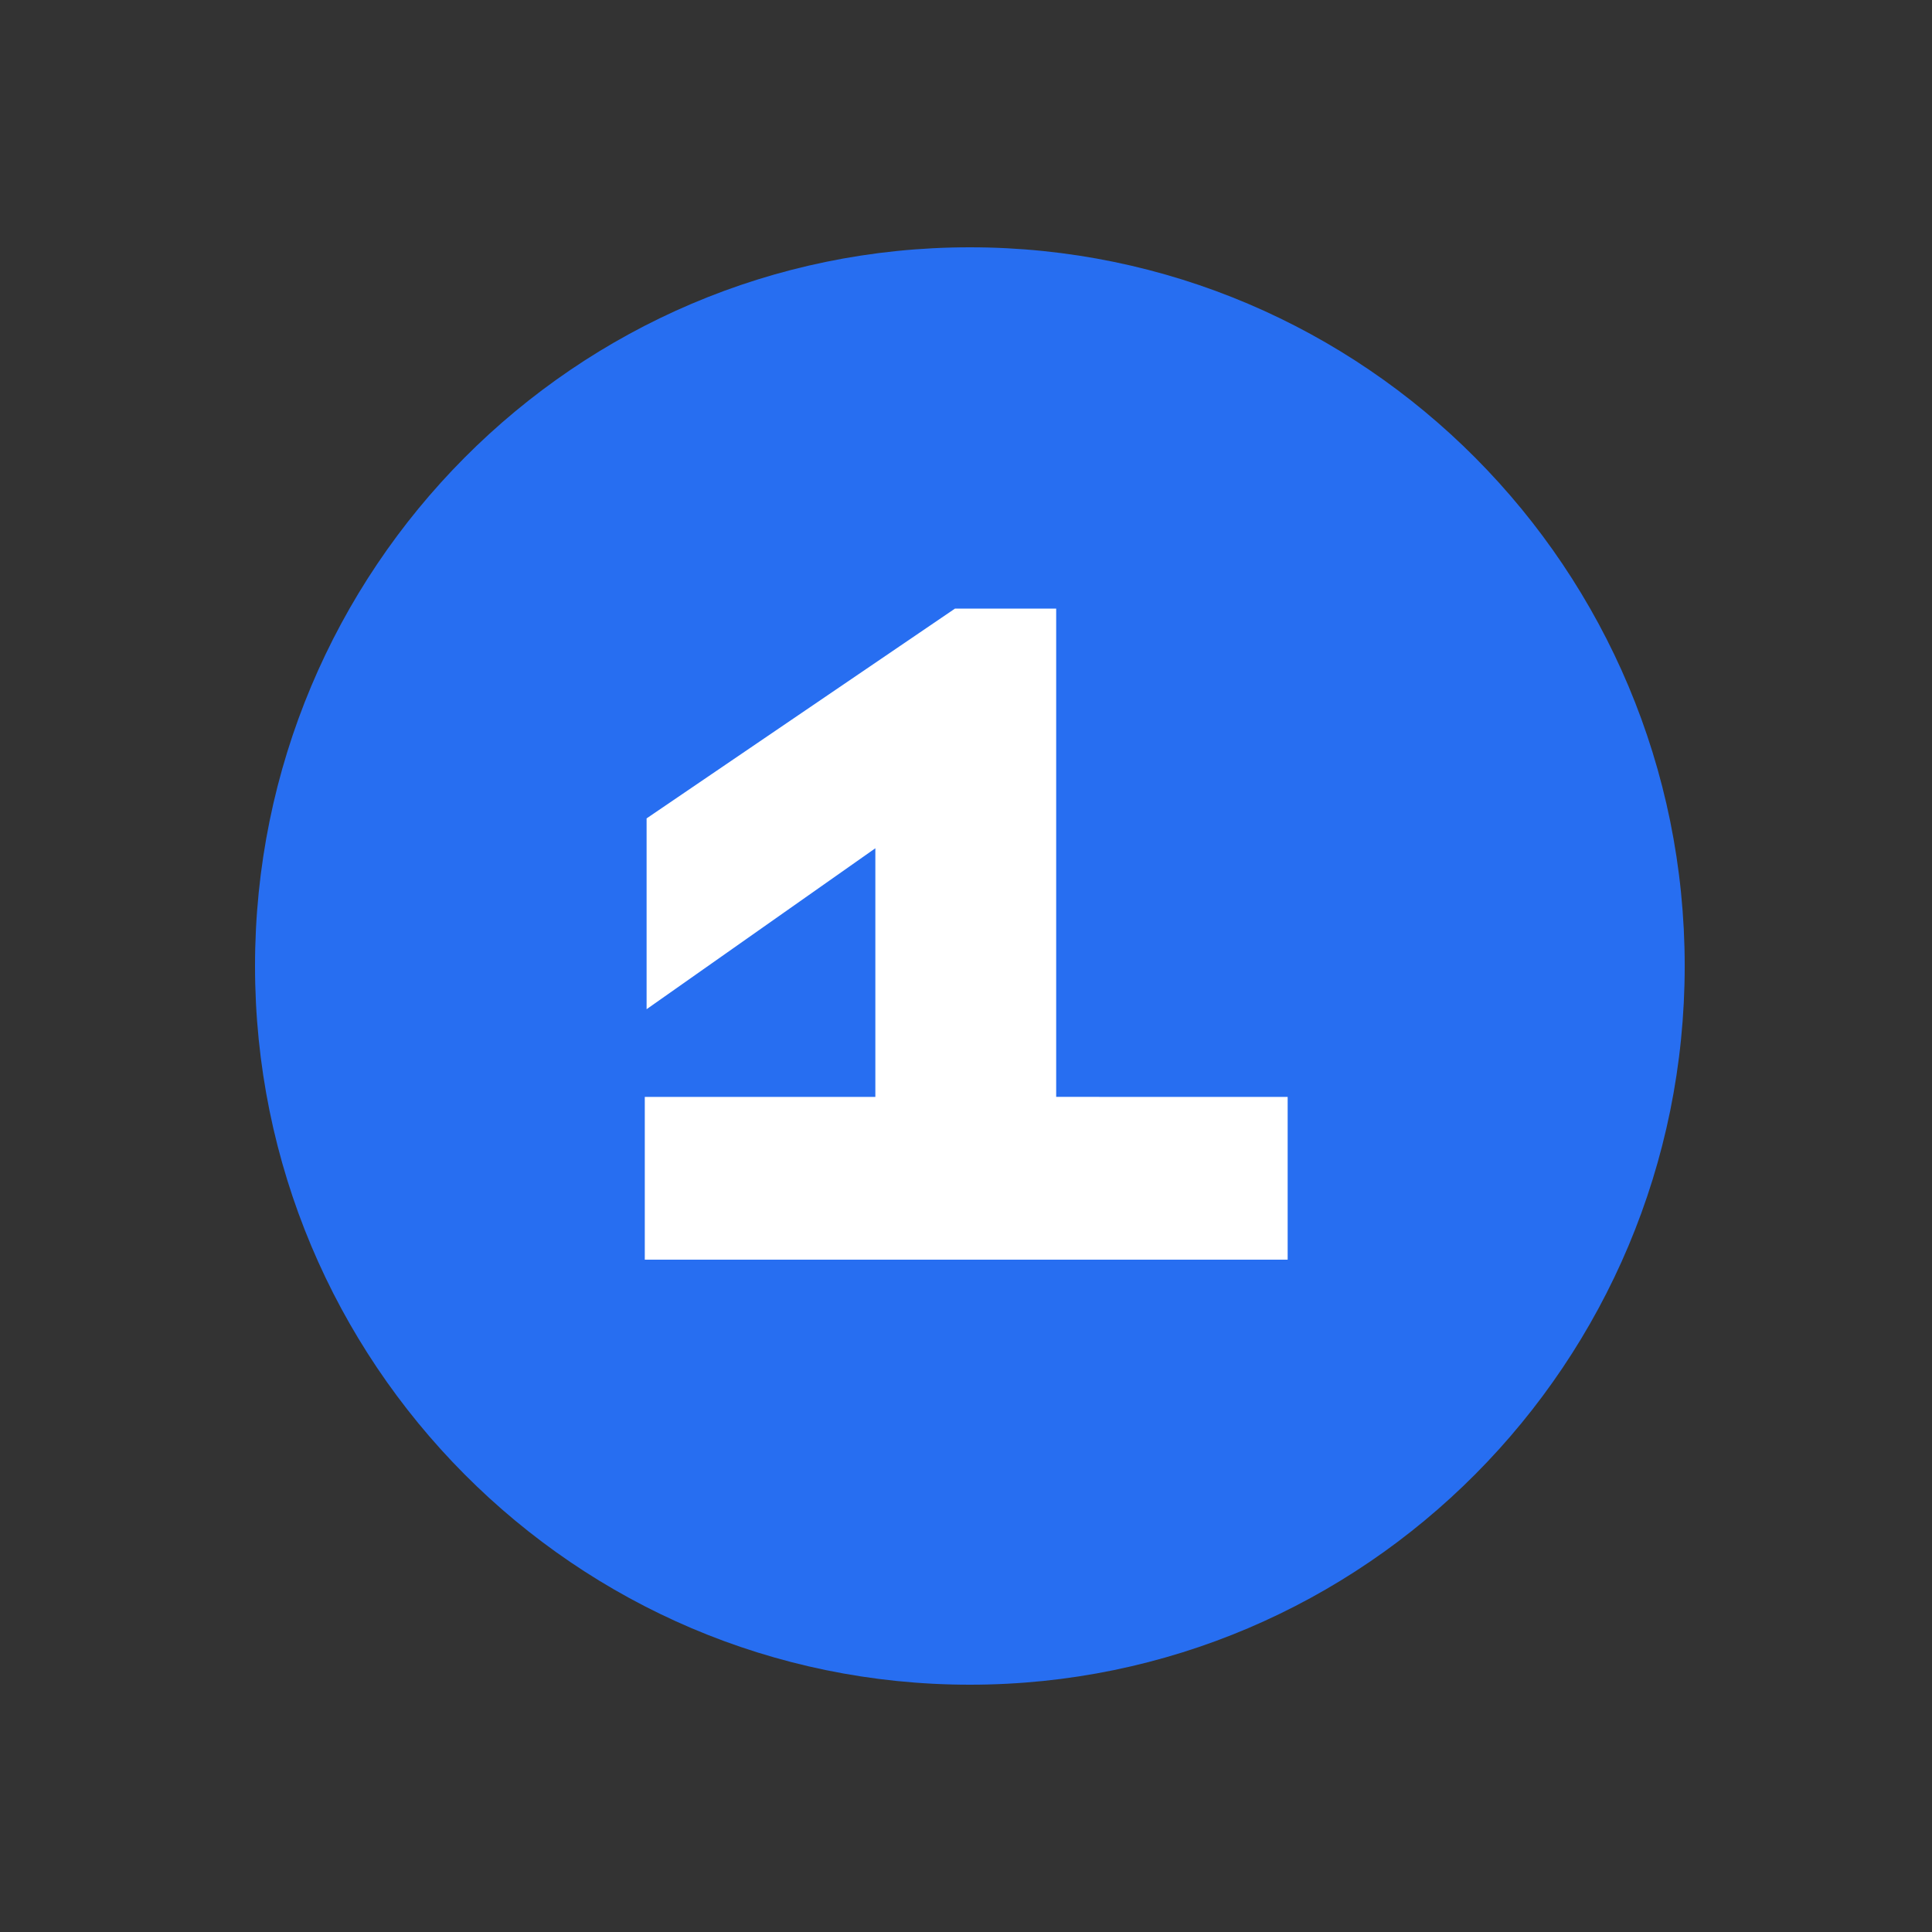
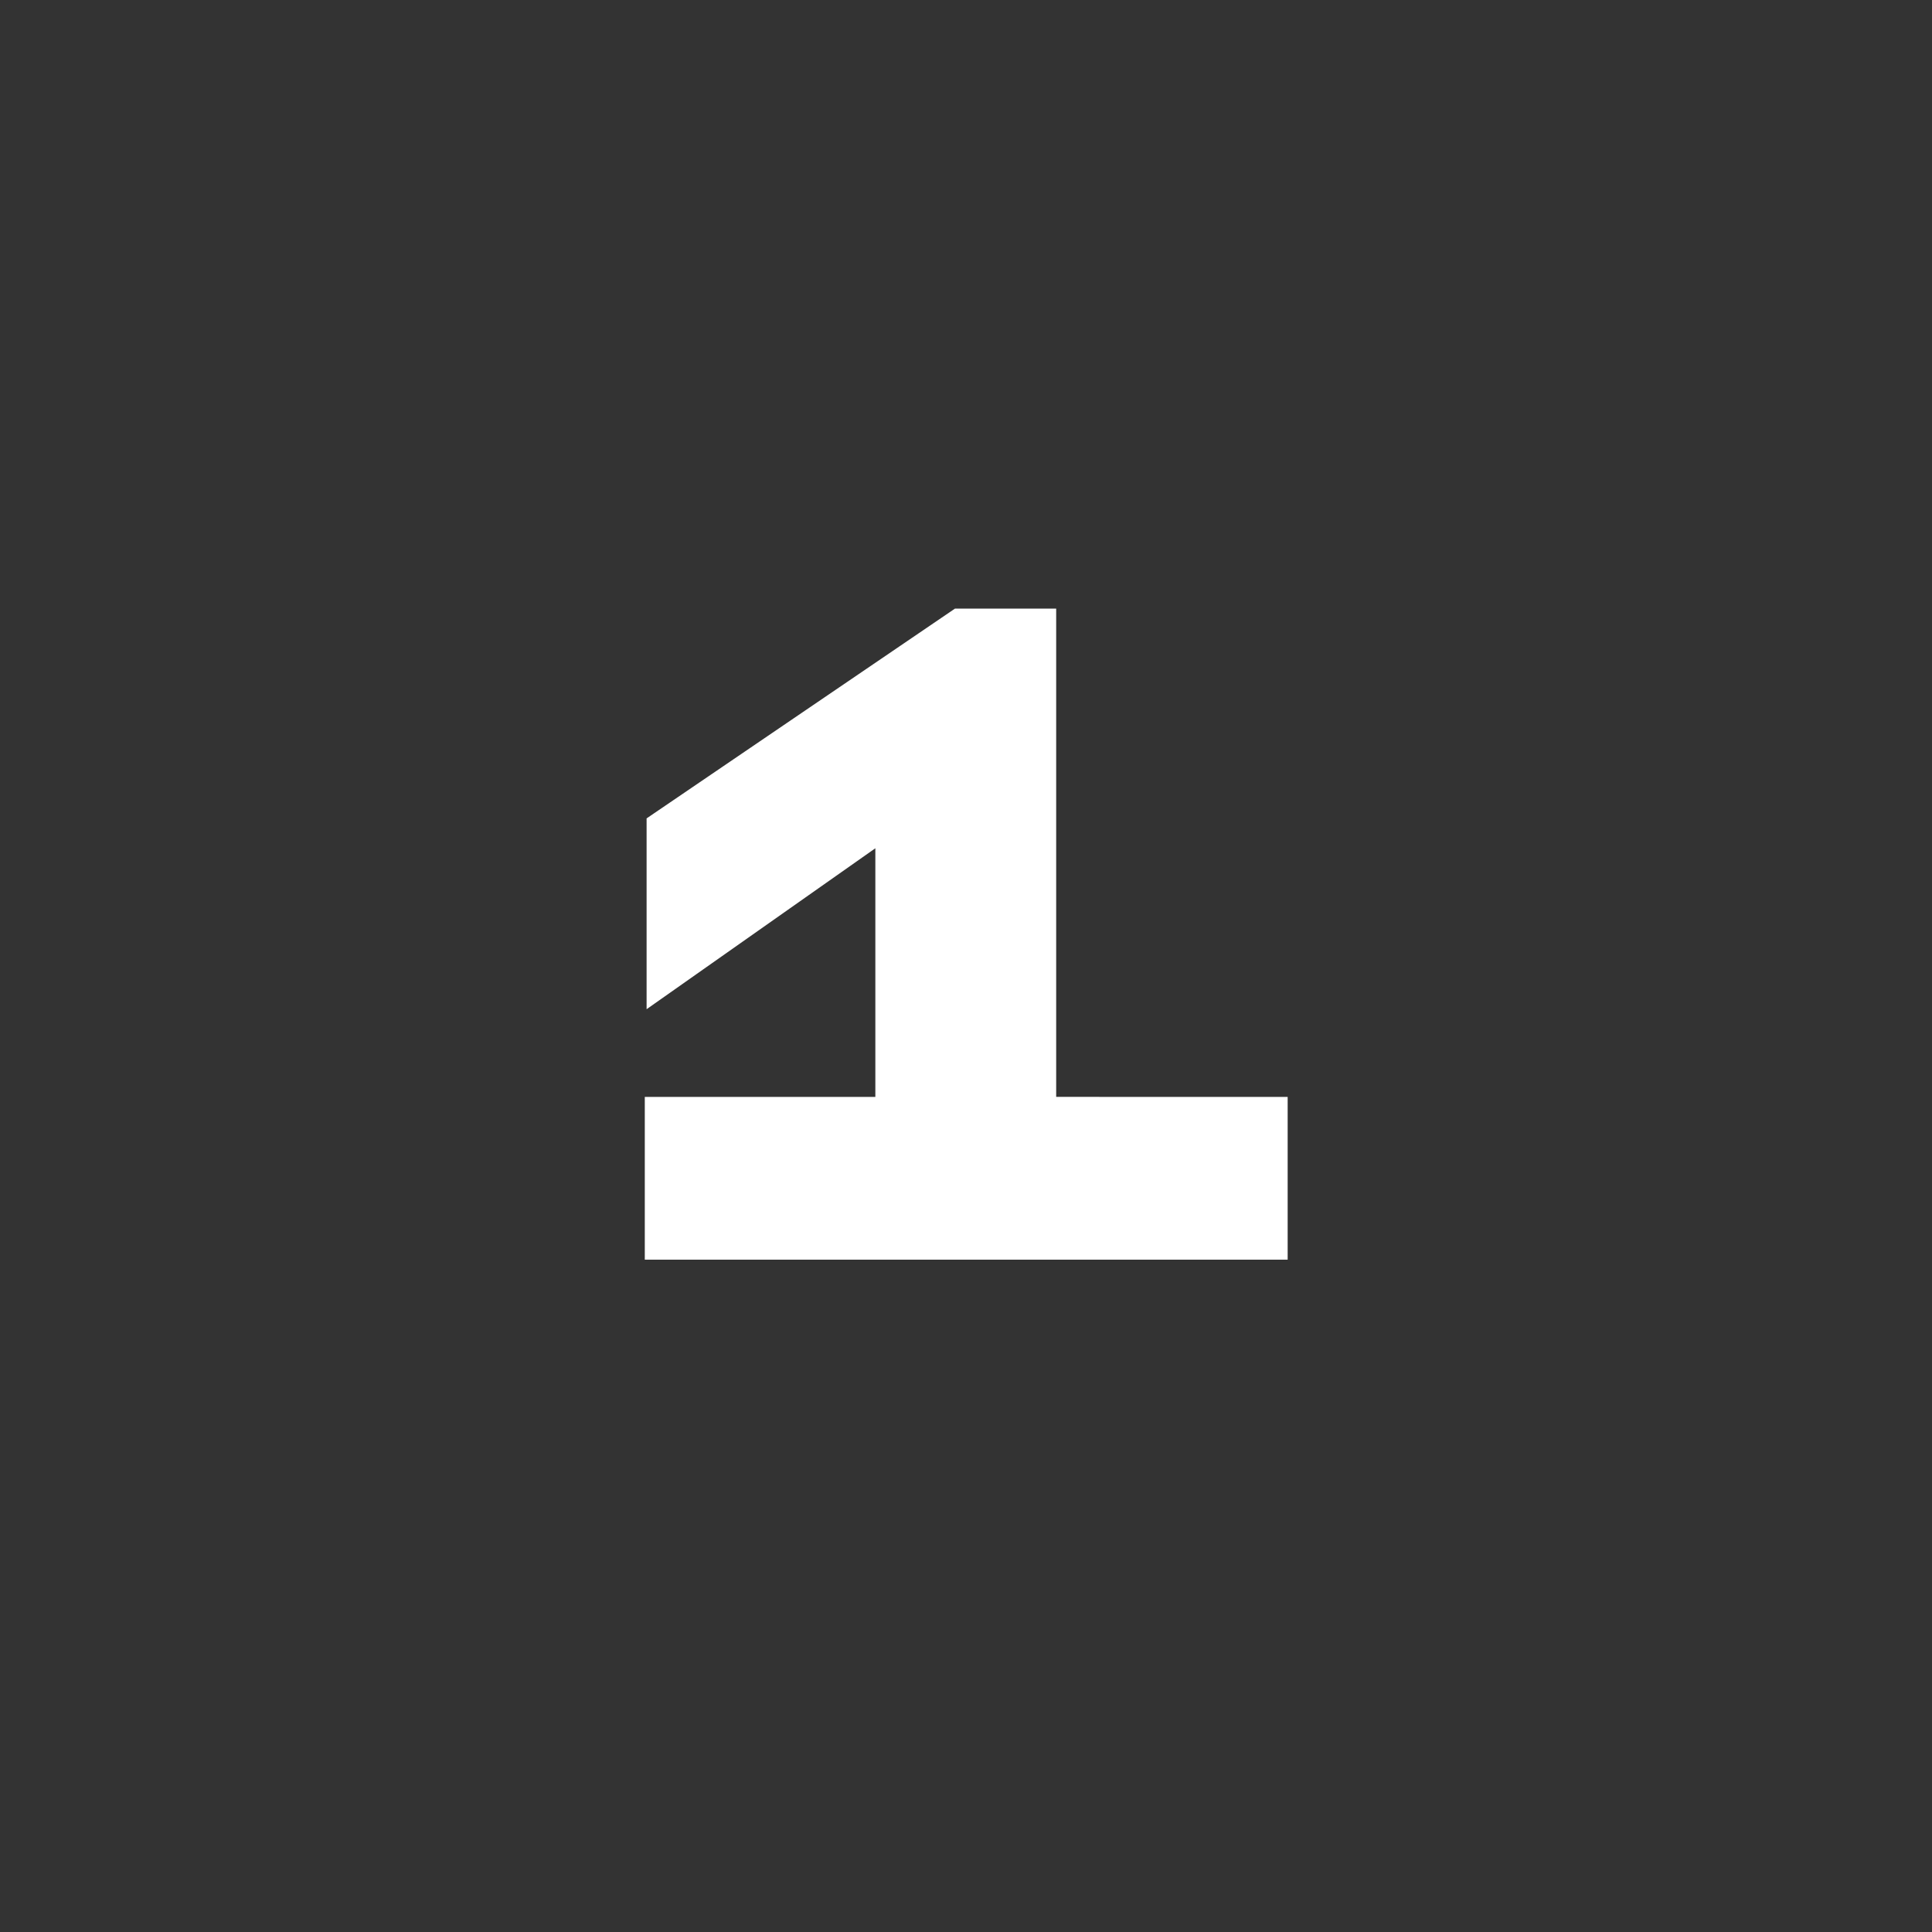
<svg xmlns="http://www.w3.org/2000/svg" width="250" height="250" viewBox="0 0 250 250">
  <rect x="0" y="0" width="250" height="250" fill="#333333" stroke="none" />
  <defs>
    <clipPath id="clip-Icon_Blue_circle_01">
      <rect width="250" height="250" />
    </clipPath>
  </defs>
  <g id="Icon_Blue_circle_01" clip-path="url(#clip-Icon_Blue_circle_01)">
-     <path id="Path_1" data-name="Path 1" d="M92.5,0C143.586,0,185,41.638,185,93s-41.414,93-92.5,93S0,144.362,0,93,41.414,0,92.5,0Z" transform="translate(33 32)" fill="#276ef1" />
    <path id="Path_2" data-name="Path 2" d="M89.622-21.06V0H6.435V-21.06H36.27V-53.235L6.669-32.409V-57.1l39.9-27.144h13.1v63.18Z" transform="translate(77 163)" fill="#fff" />
  </g>
</svg>